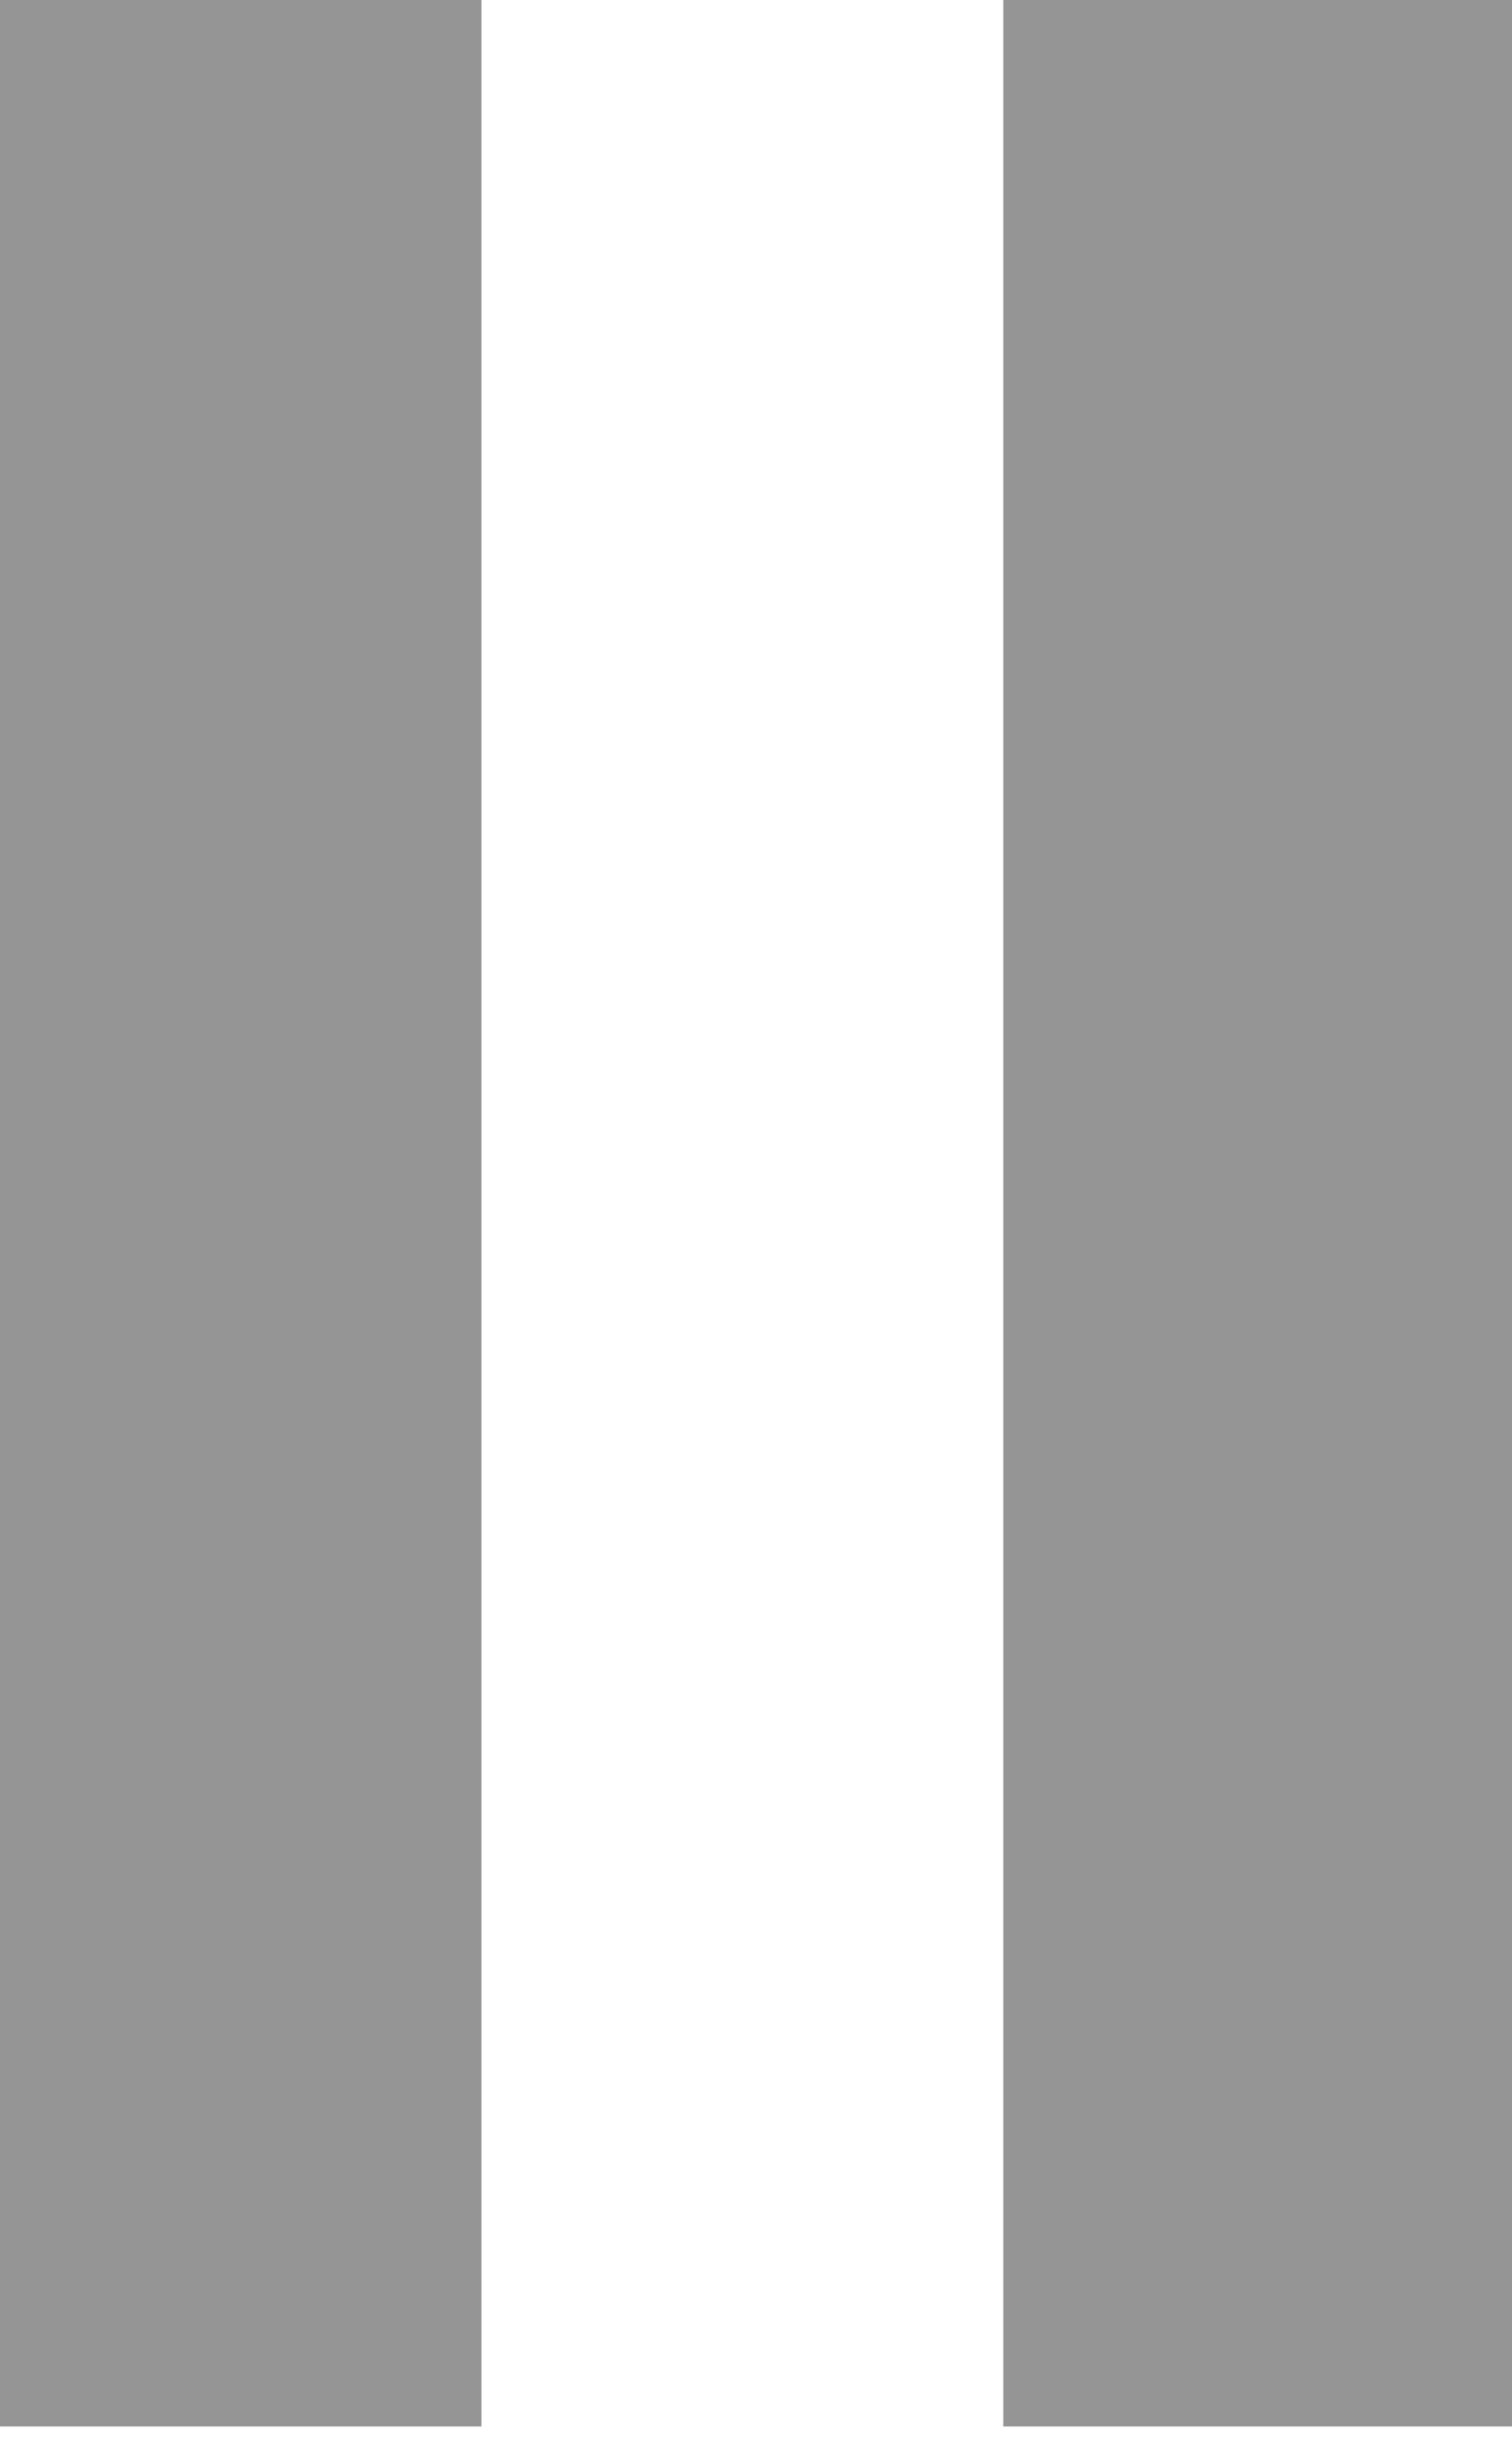
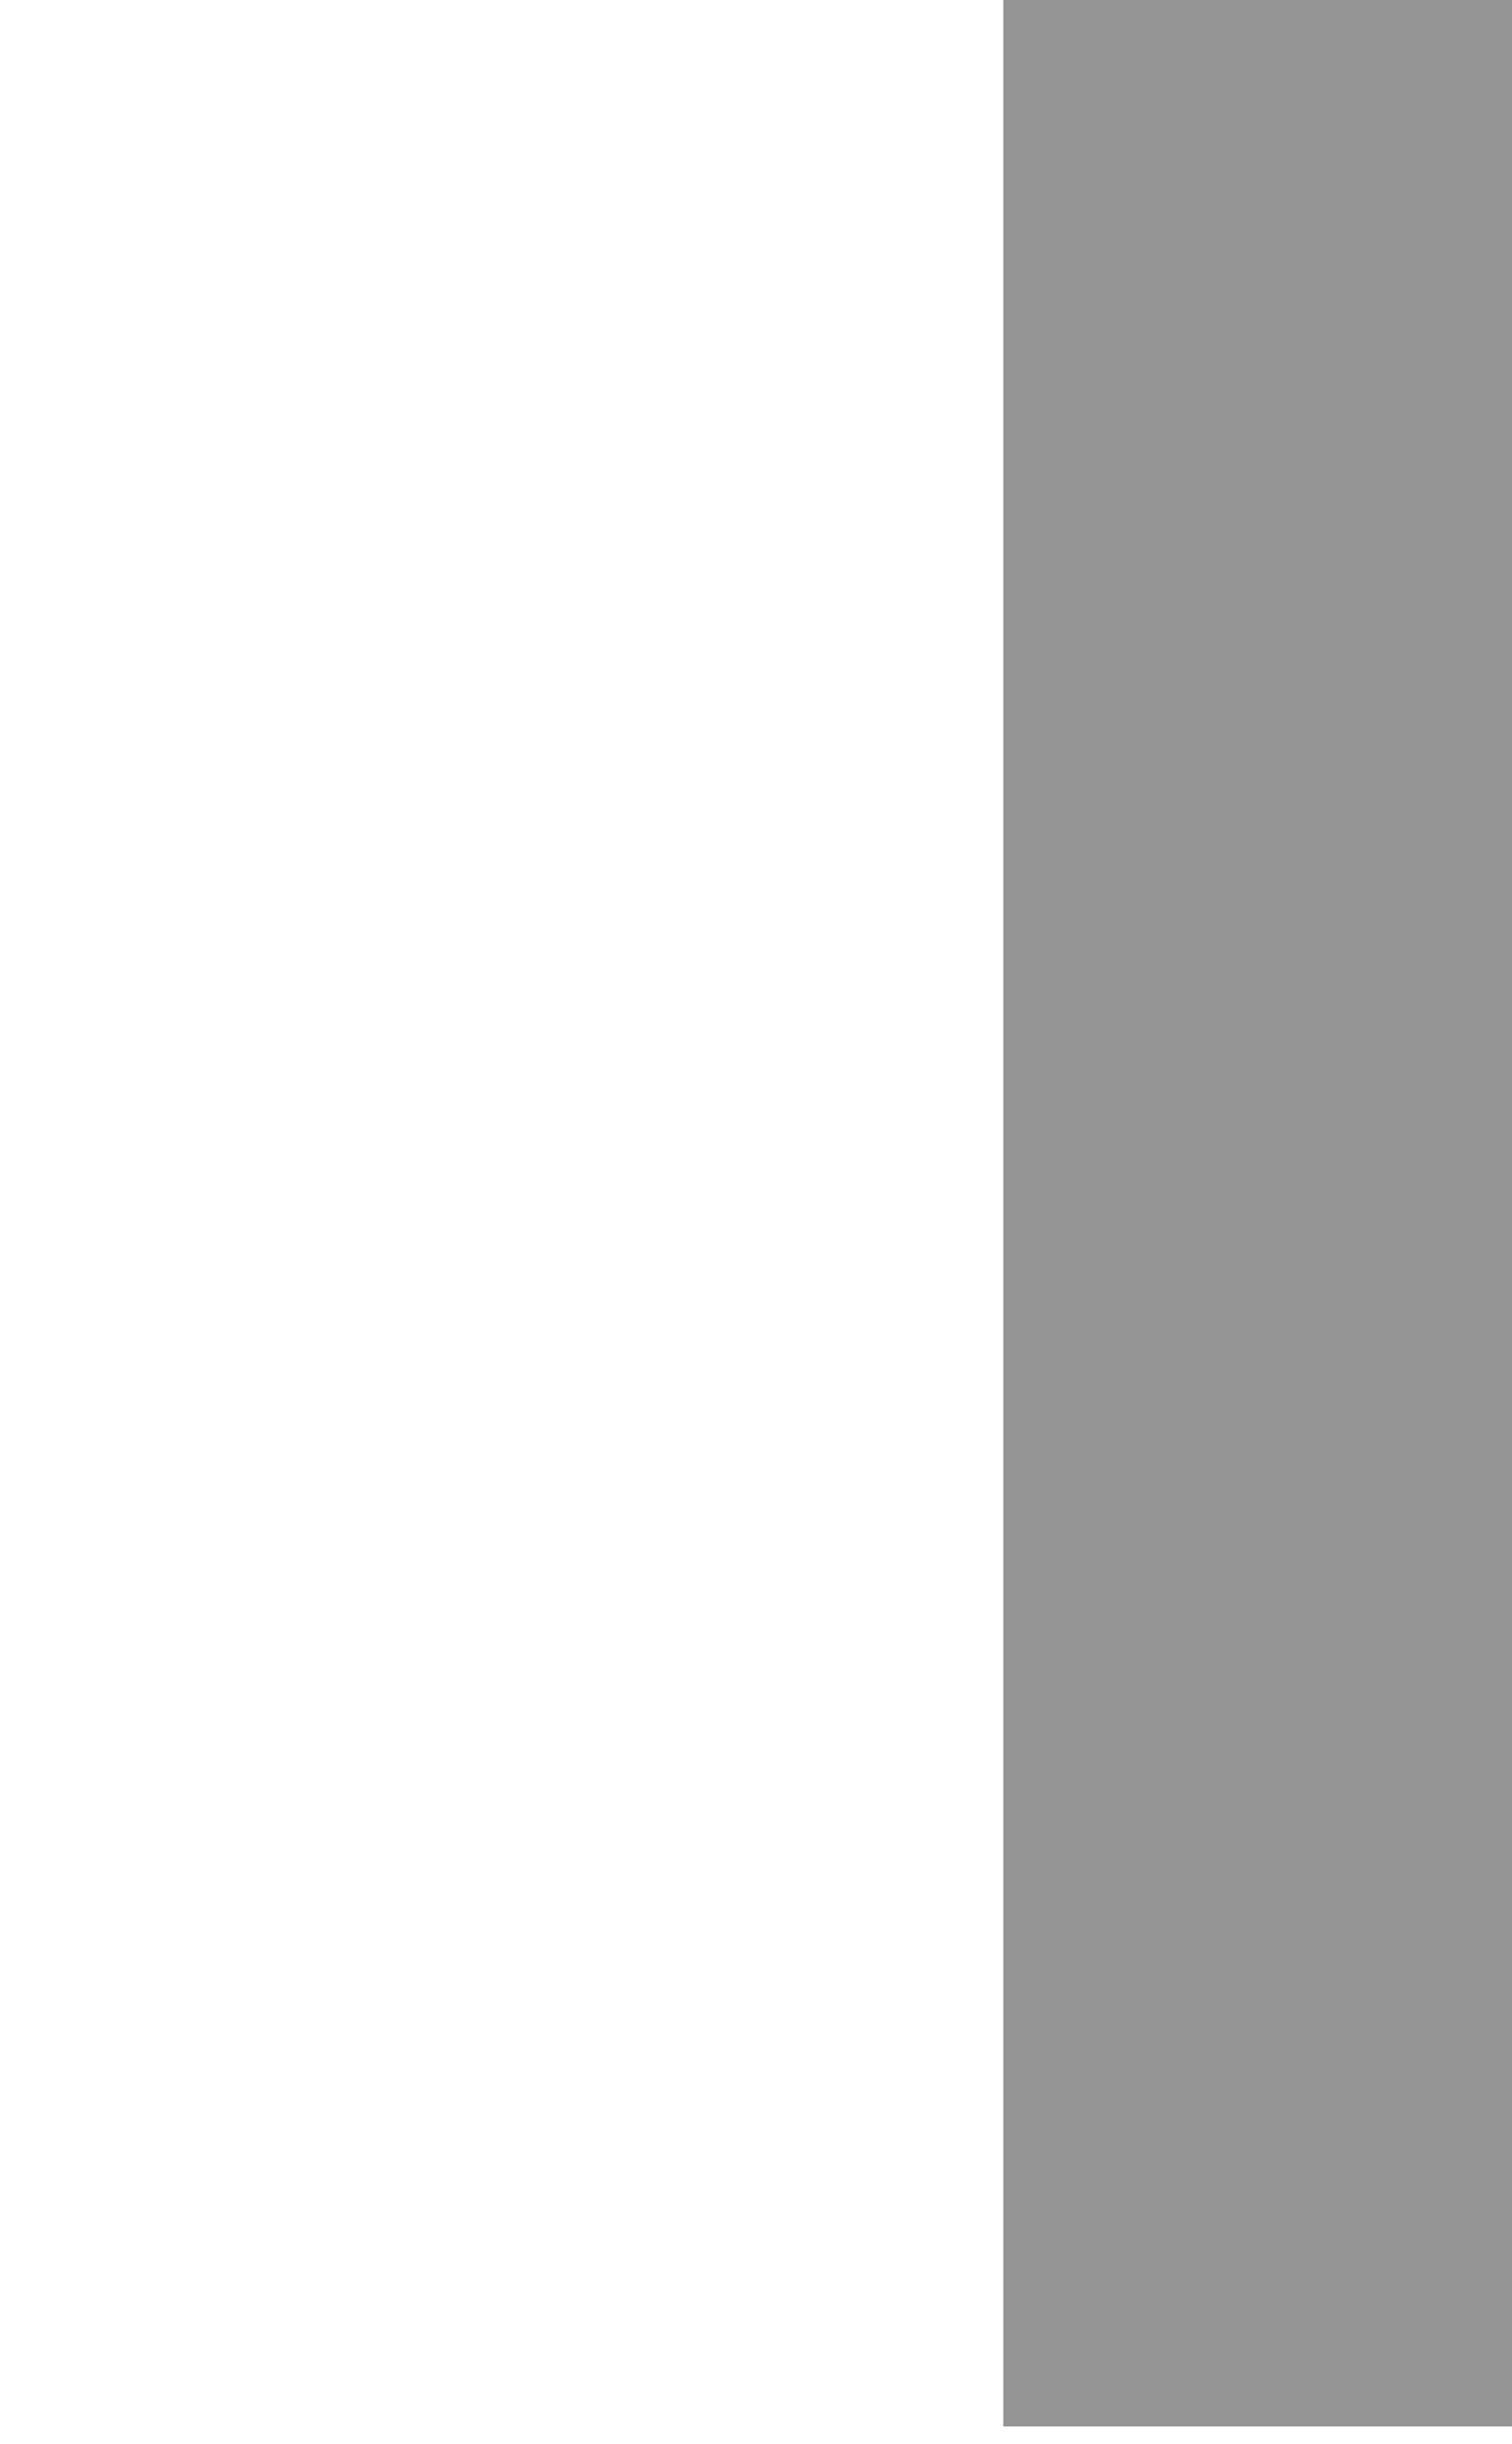
<svg xmlns="http://www.w3.org/2000/svg" width="13" height="21" viewBox="0 0 13 21" fill="none">
  <path d="M8.626 20.847H13V0H8.626V20.847Z" fill="#959595" />
-   <path d="M0 20.847H4.139V0H0V20.847Z" fill="#959595" />
</svg>